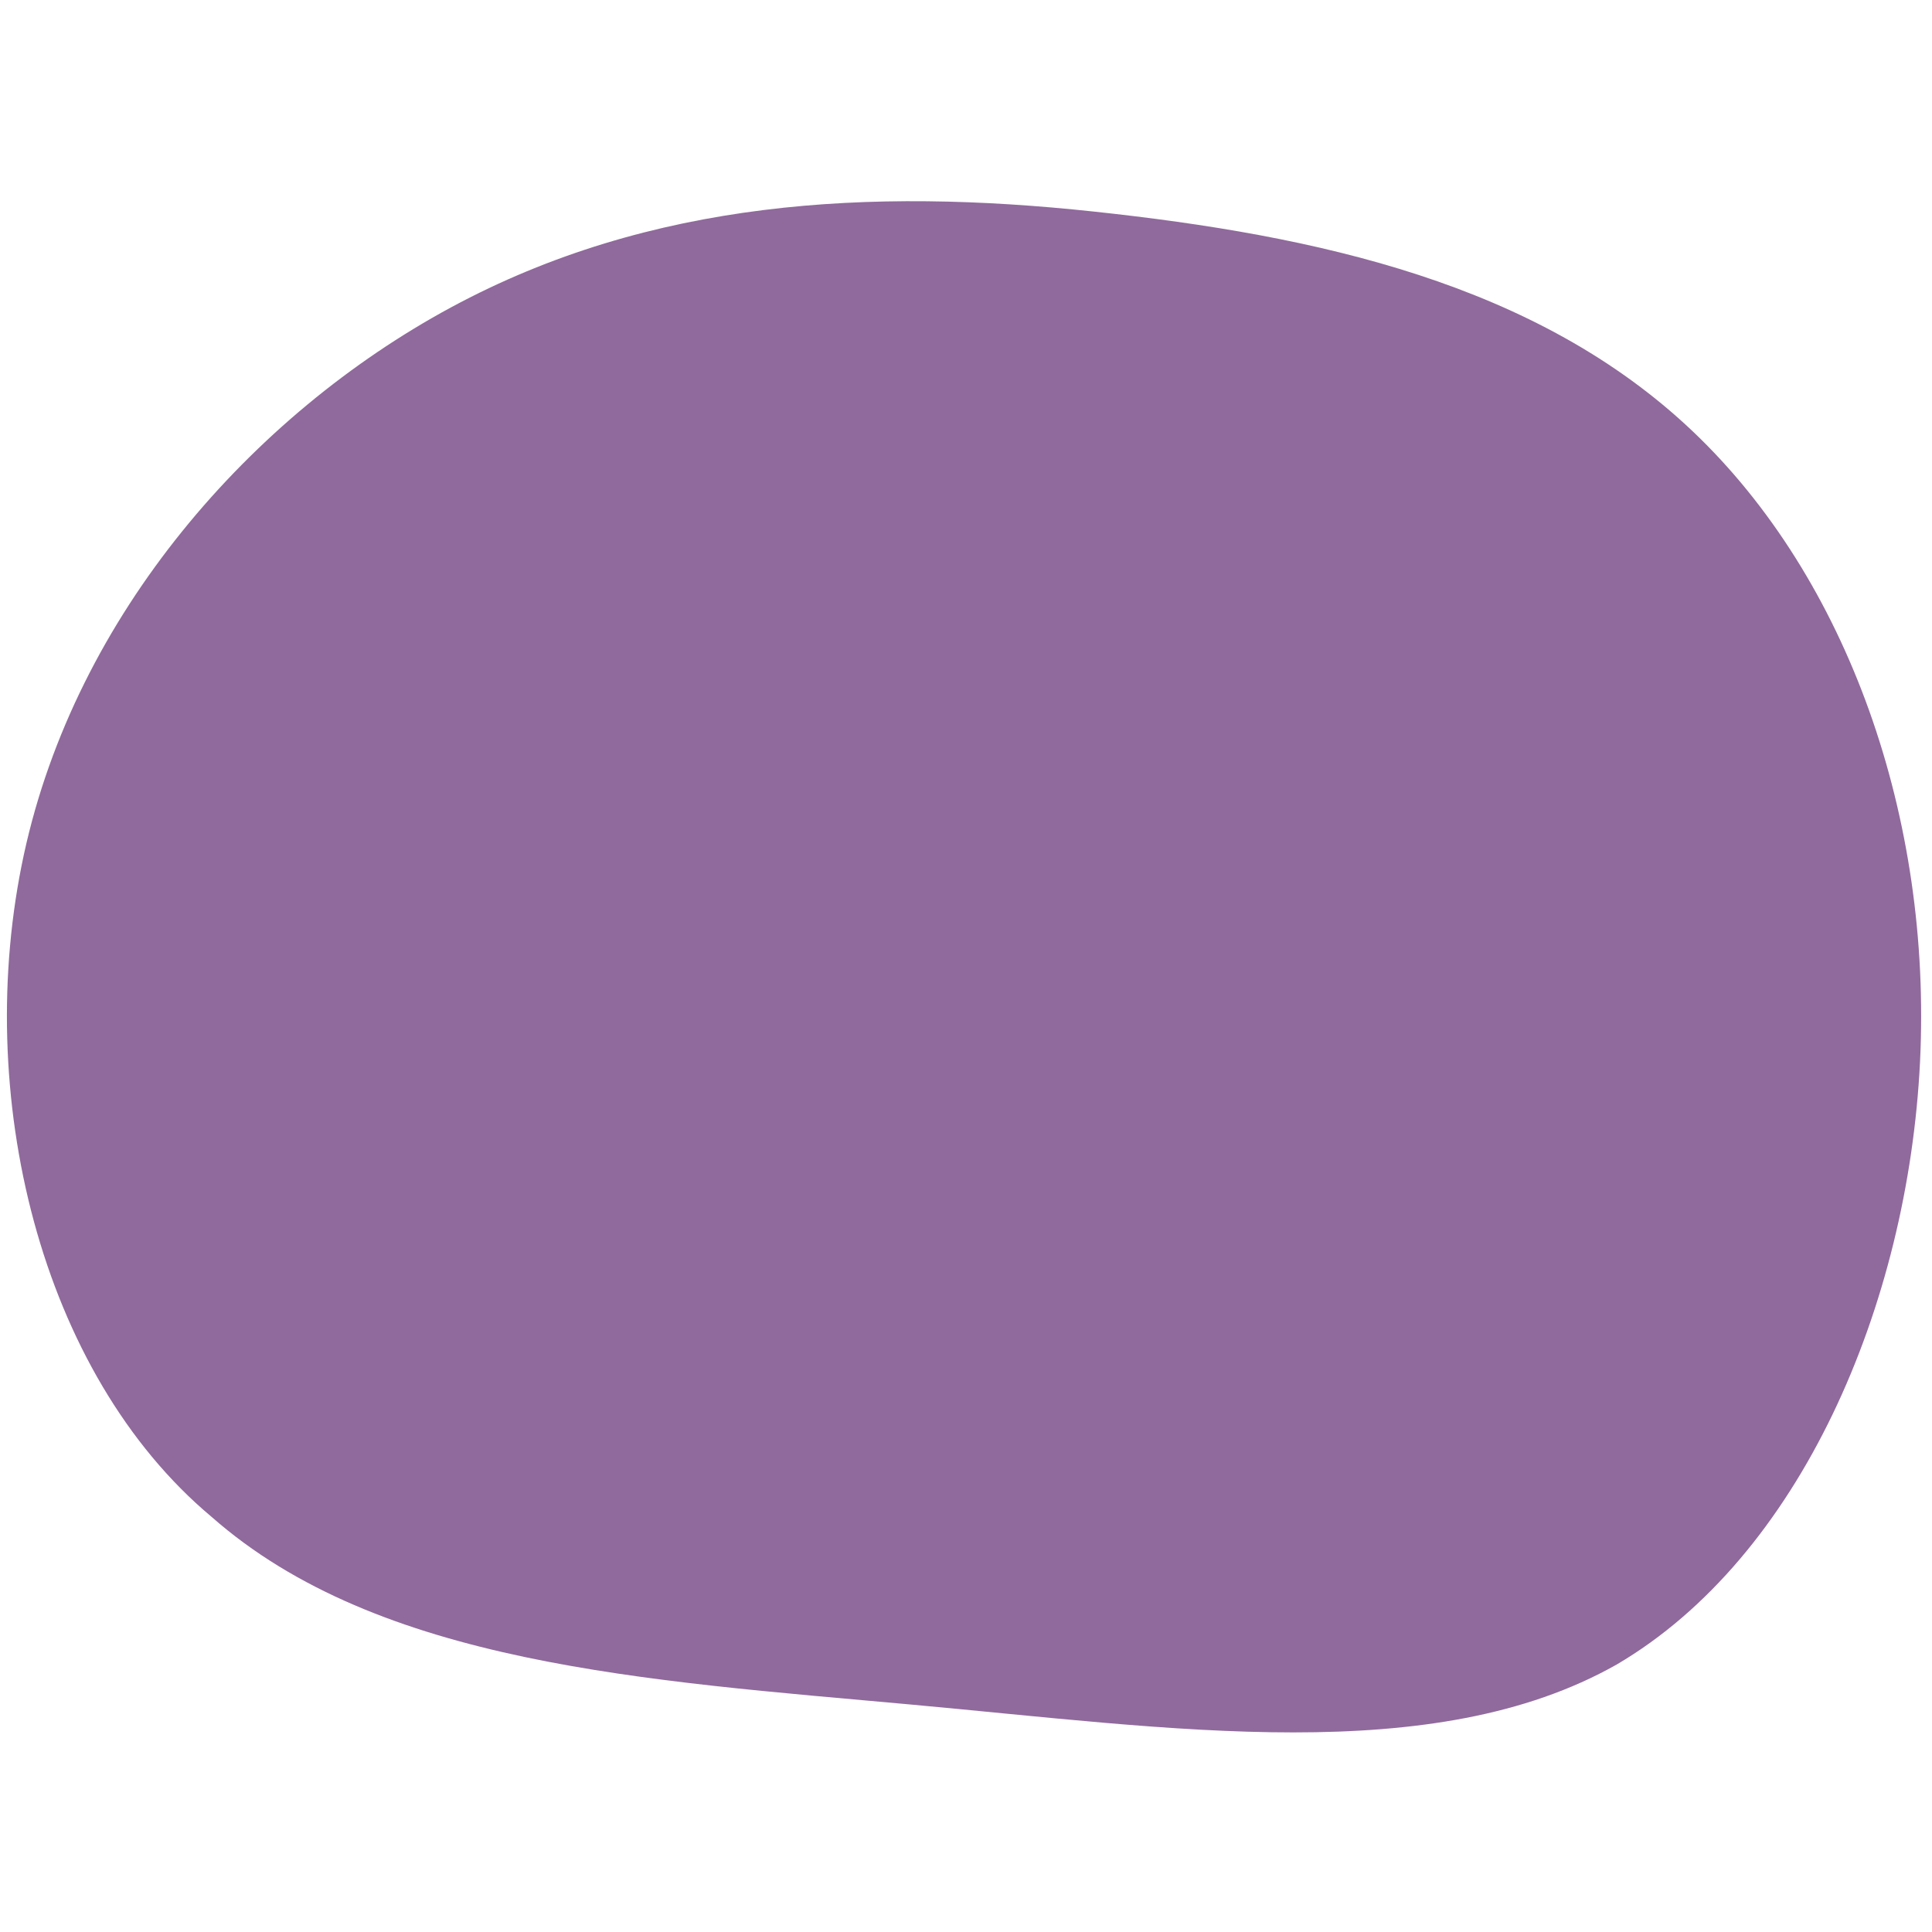
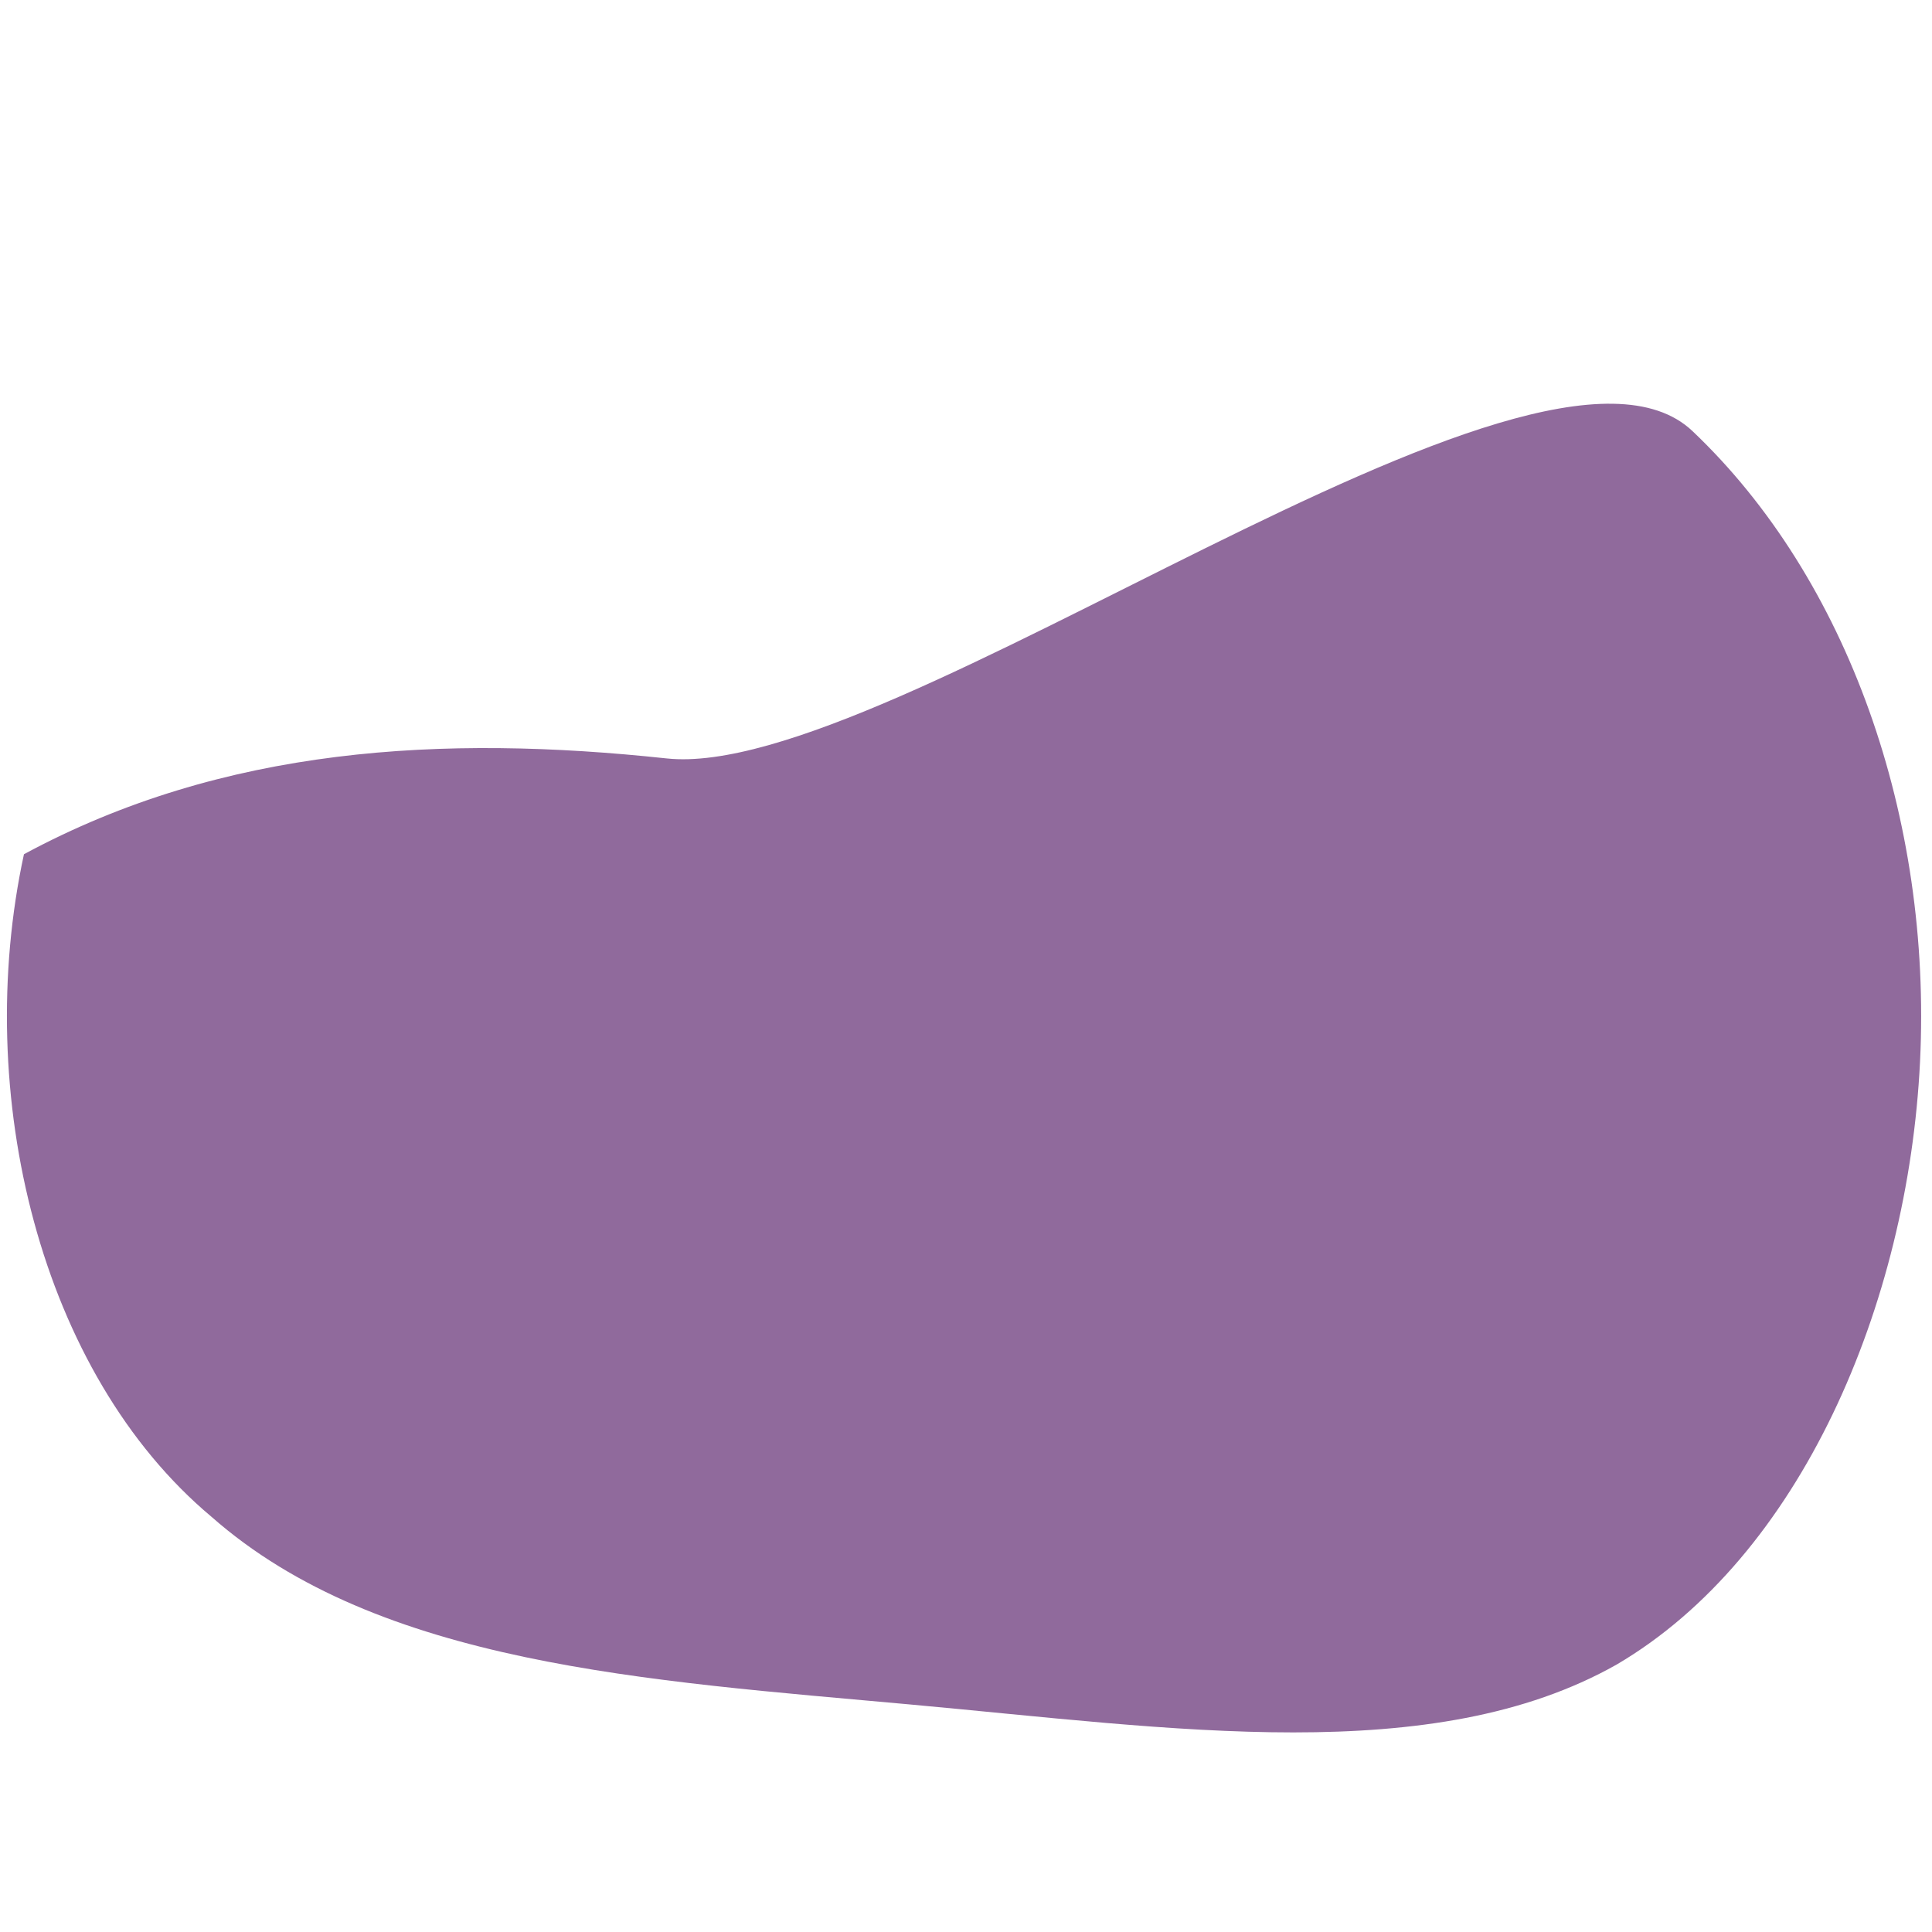
<svg xmlns="http://www.w3.org/2000/svg" version="1.1" id="レイヤー_1" x="0px" y="0px" viewBox="0 0 48.4 48.4" style="enable-background:new 0 0 48.4 48.4;" xml:space="preserve">
  <style type="text/css">
	.st0{fill:#906A9C;}
</style>
-   <path class="st0" d="M42.4,10.8c3.9,3.7,6,9.7,5.7,15.8c-0.3,6.1-3,12.4-7.6,15.1c-4.6,2.6-11.1,1.6-17.7,1S9.5,41.7,5.3,38  c-4.3-3.6-6-10.6-4.7-16.6c1.3-6,5.7-11,10.7-13.7c5-2.7,10.5-3,16.1-2.4S38.5,7.1,42.4,10.8z" />
+   <path class="st0" d="M42.4,10.8c3.9,3.7,6,9.7,5.7,15.8c-0.3,6.1-3,12.4-7.6,15.1c-4.6,2.6-11.1,1.6-17.7,1S9.5,41.7,5.3,38  c-4.3-3.6-6-10.6-4.7-16.6c5-2.7,10.5-3,16.1-2.4S38.5,7.1,42.4,10.8z" />
</svg>